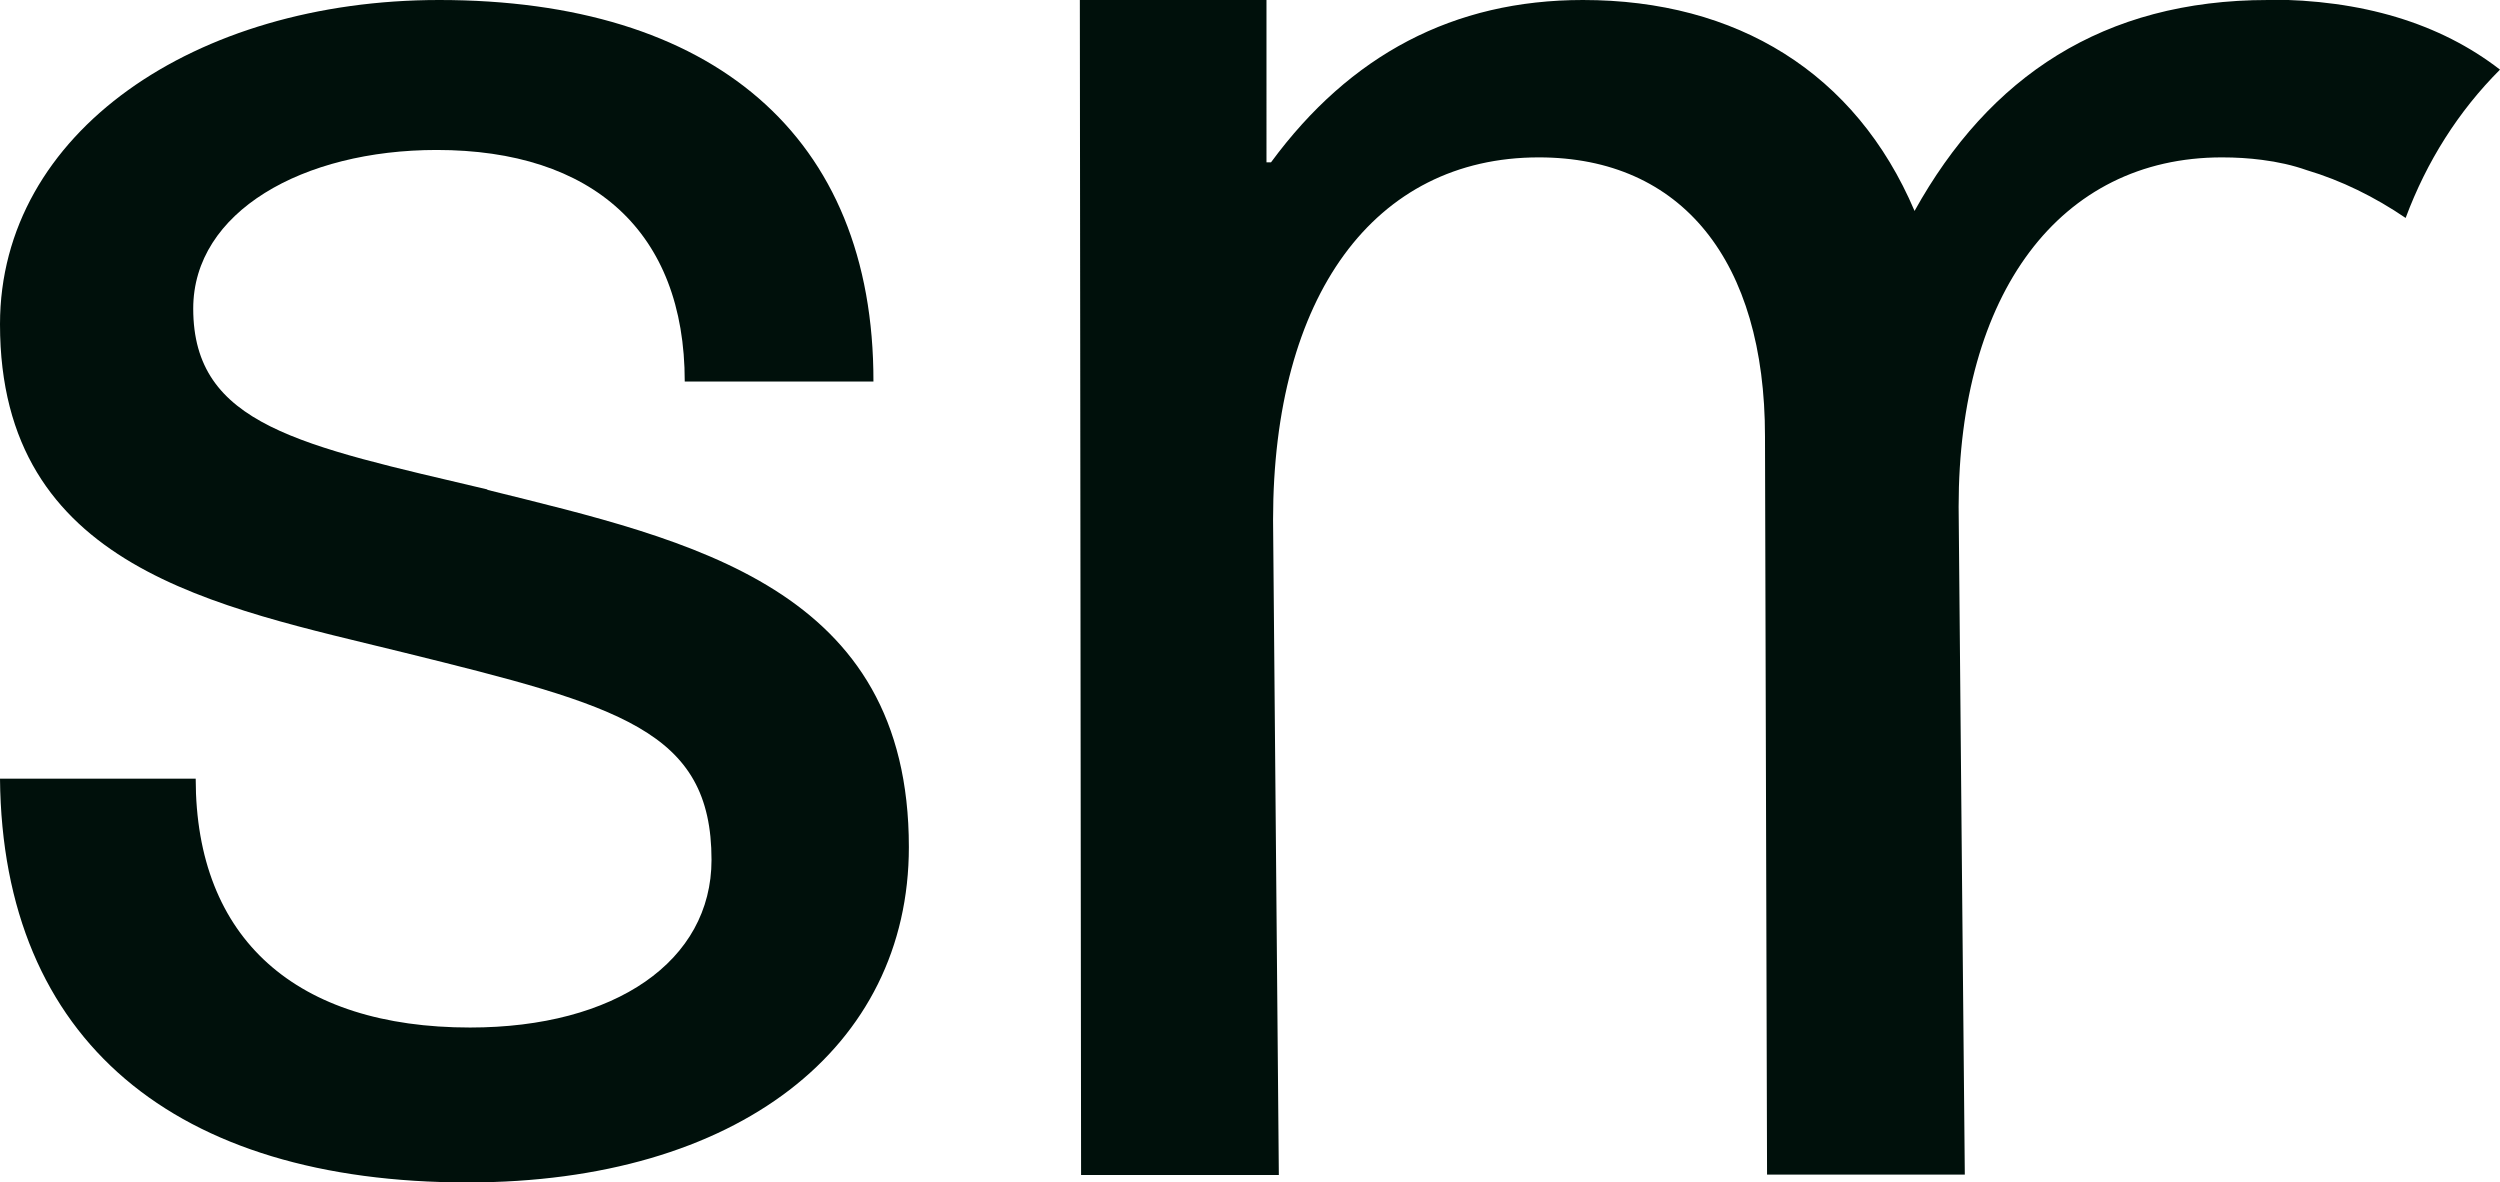
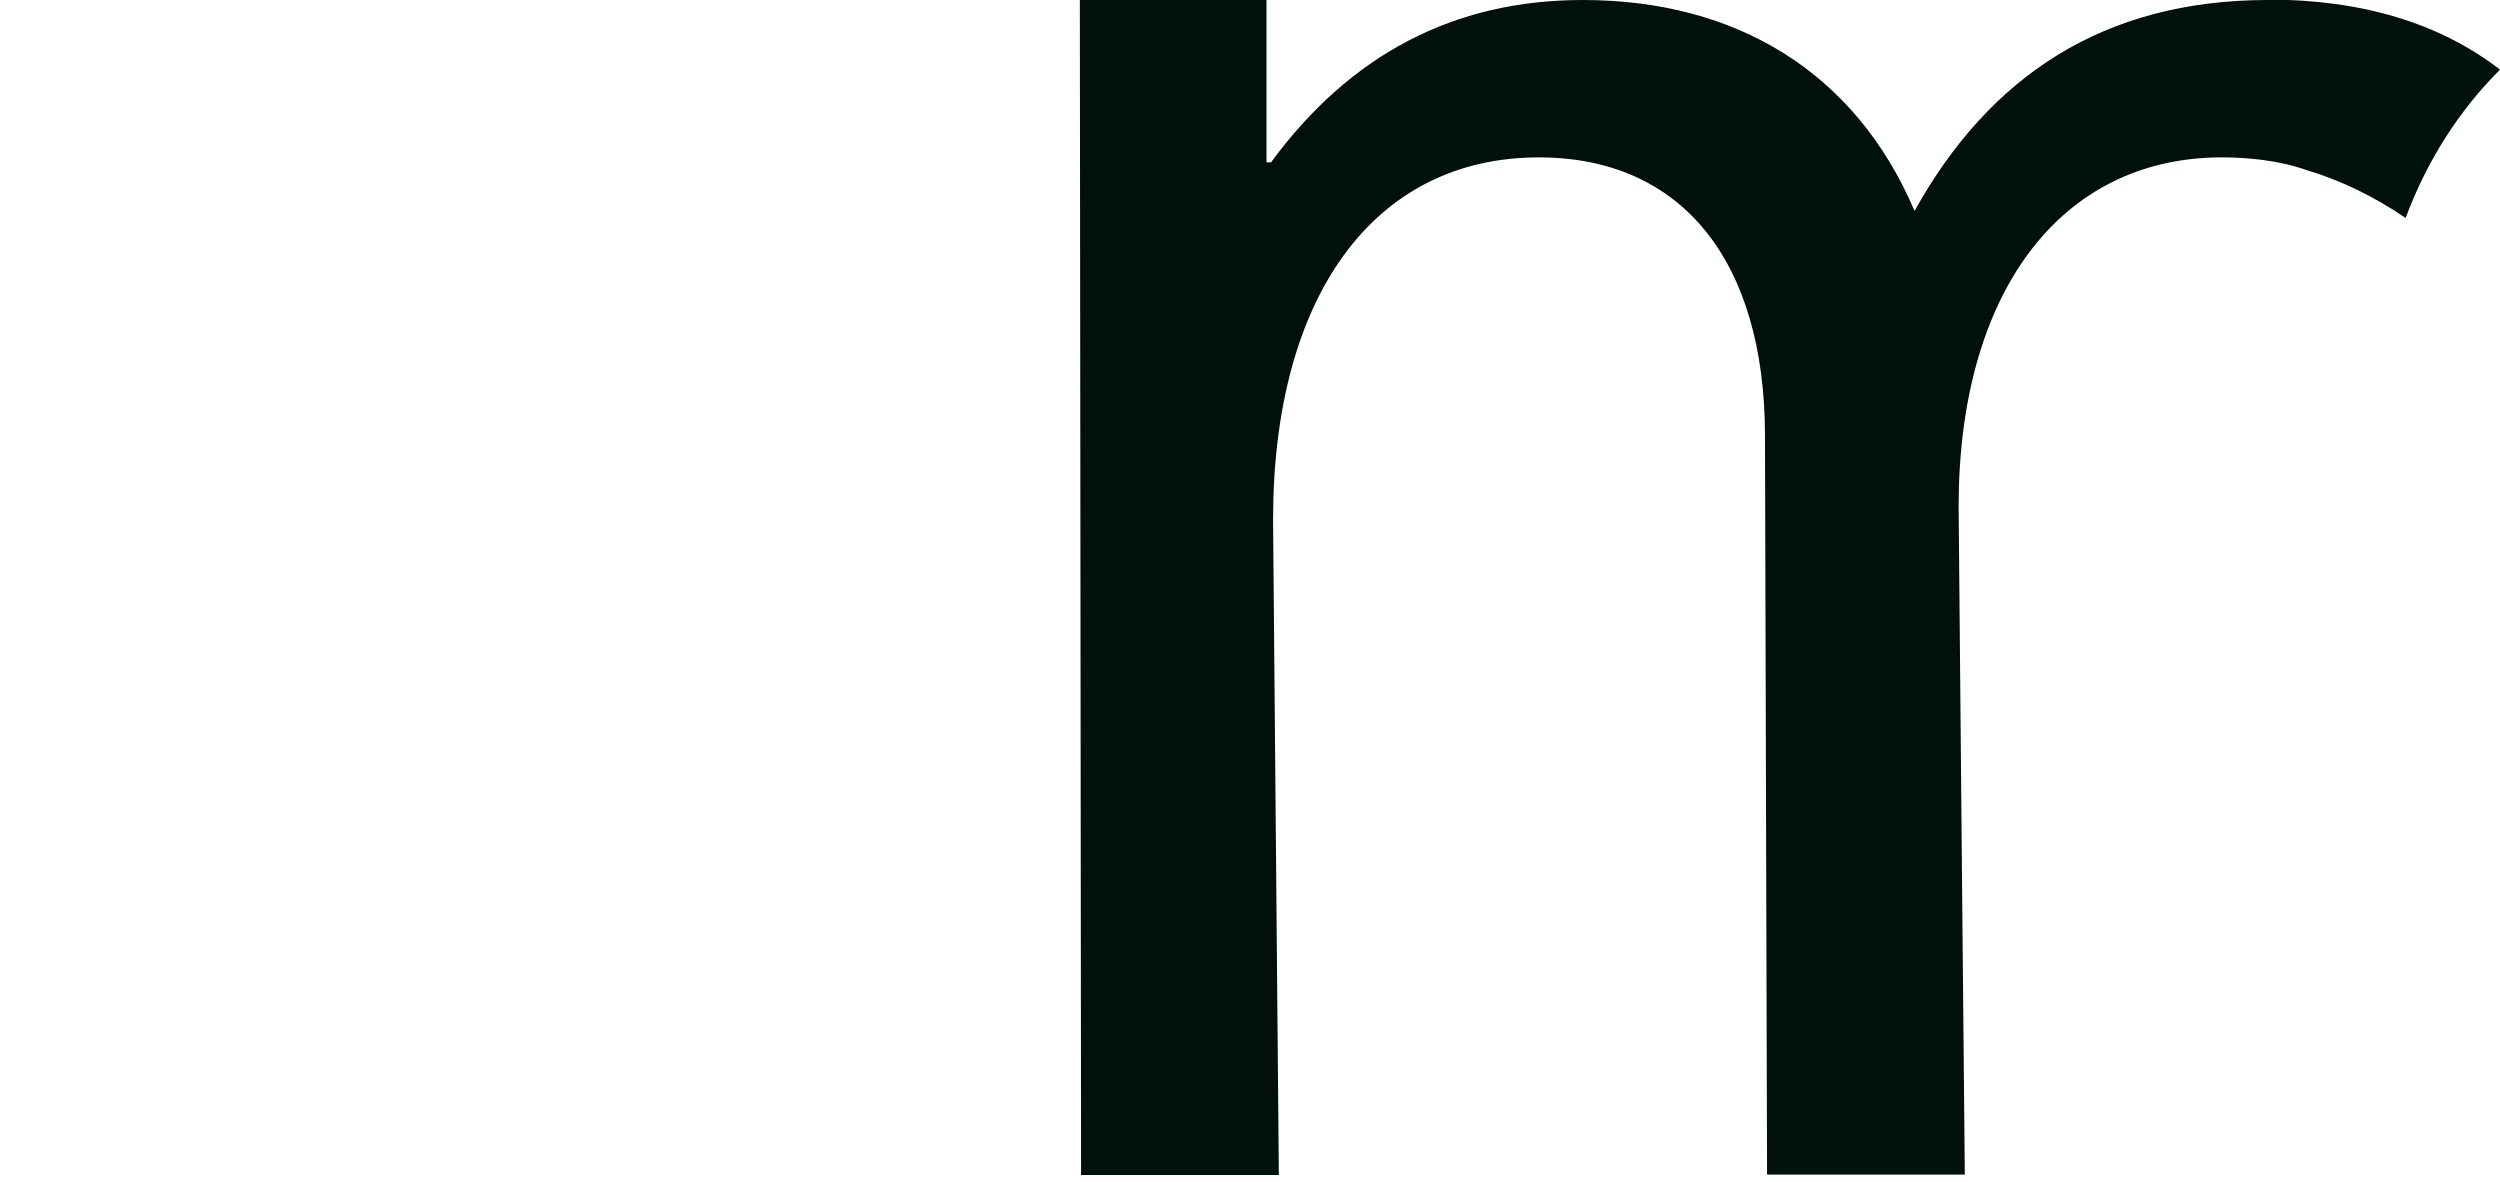
<svg xmlns="http://www.w3.org/2000/svg" id="Calque_2" data-name="Calque 2" viewBox="0 0 60.68 28.69">
  <defs>
    <style>      .cls-1 {        fill: #00100b;        stroke-width: 0px;      }    </style>
  </defs>
  <g id="Calque_1-2" data-name="Calque 1">
-     <path class="cls-1" d="m11.83,11.88c-4.53-1.07-7.14-1.55-7.14-4.39,0-2.35,2.66-3.85,5.91-3.85,3.78,0,6.02,1.98,6.02,5.62h4.58C21.21,3.27,17.27,0,10.66,0,4.74,0,0,3.21,0,7.87c0,5.94,5.28,6.85,9.81,7.97,5.22,1.29,7.46,1.88,7.46,5.03,0,2.46-2.34,4.07-5.86,4.07-4.21,0-6.66-2.14-6.66-6.04H0c.06,6.37,4.26,9.8,11.35,9.8,6.55,0,10.71-3.27,10.71-8.14,0-6.31-5.28-7.44-10.23-8.67Z" />
    <path class="cls-1" d="m55.05,0c-4,0-6.77,1.86-8.58,5.12-1.43-3.36-4.32-5.12-8.05-5.12-3.14,0-5.65,1.33-7.57,3.94h-.11V0h-4.53l.03,28.52h4.8l-.14-15.9c0-5.43,2.45-8.8,6.45-8.8,3.47,0,5.49,2.51,5.49,6.77l.05,17.92h4.8l-.07-7.42-.08-8.79c0-5.17,2.45-8.48,6.39-8.48.34,0,.66.02.97.06.39.05.75.13,1.09.25.84.25,1.65.65,2.4,1.16.51-1.37,1.28-2.59,2.29-3.6-1.46-1.13-3.36-1.7-5.63-1.7Z" />
  </g>
</svg>